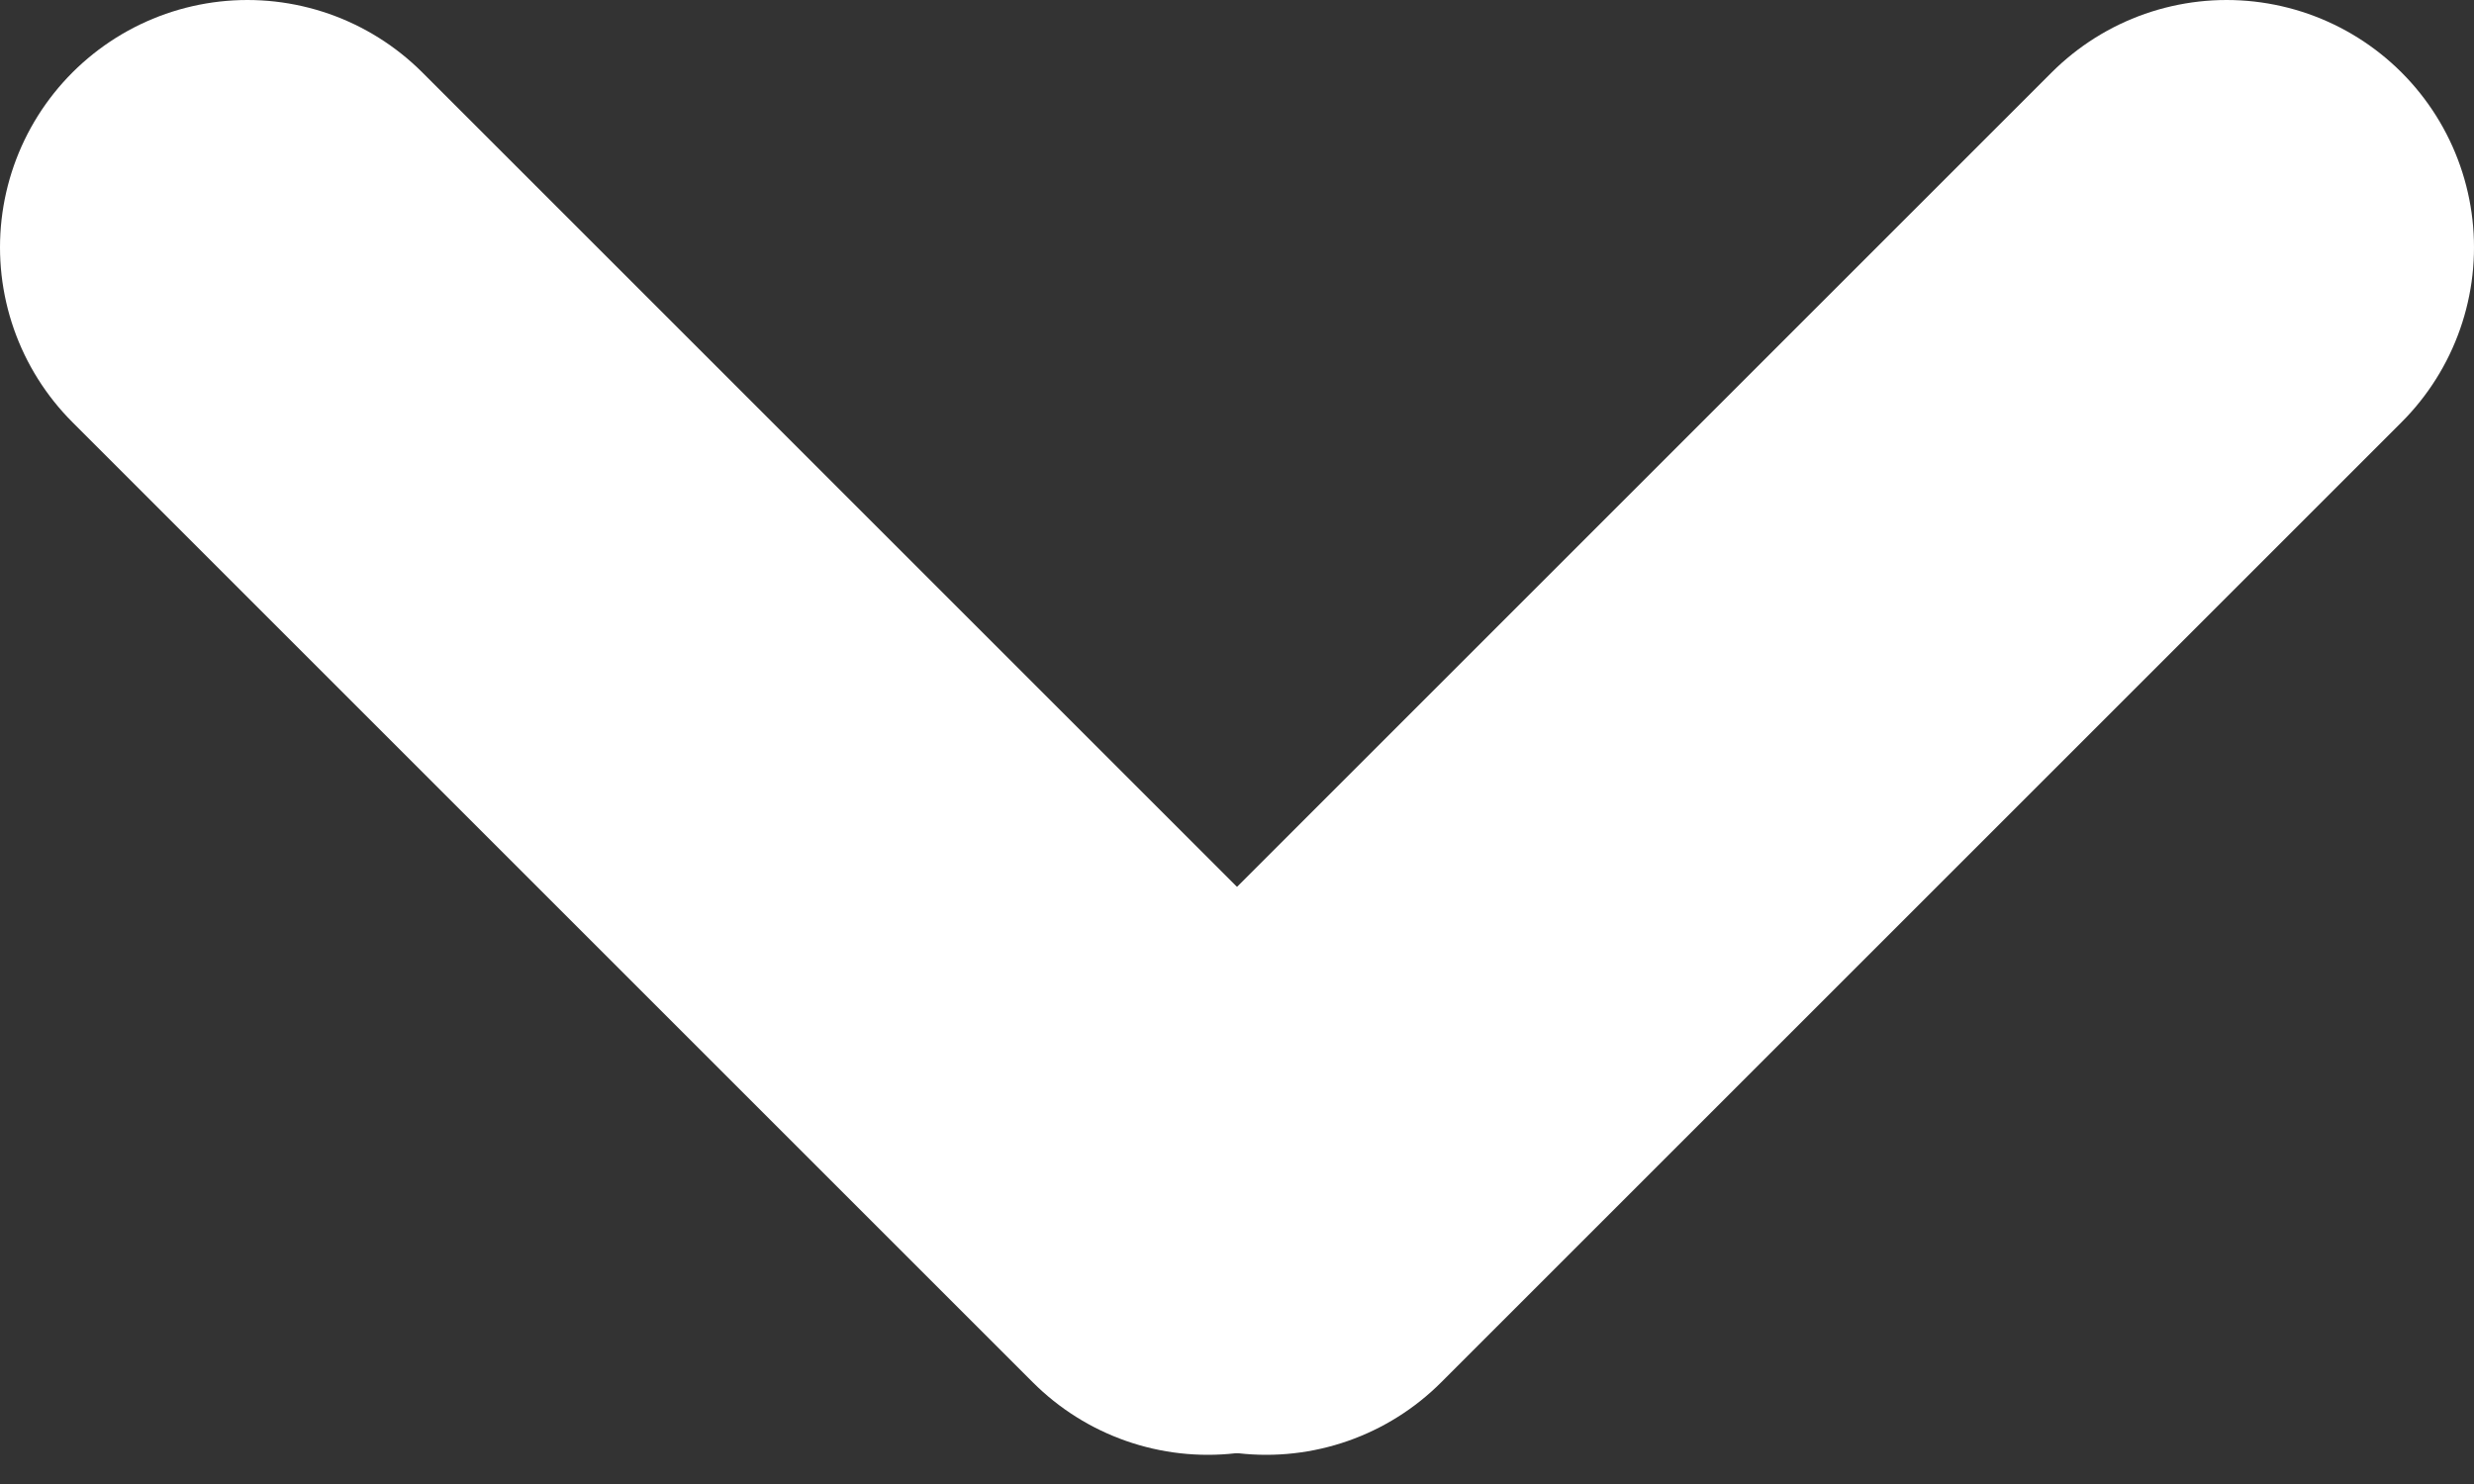
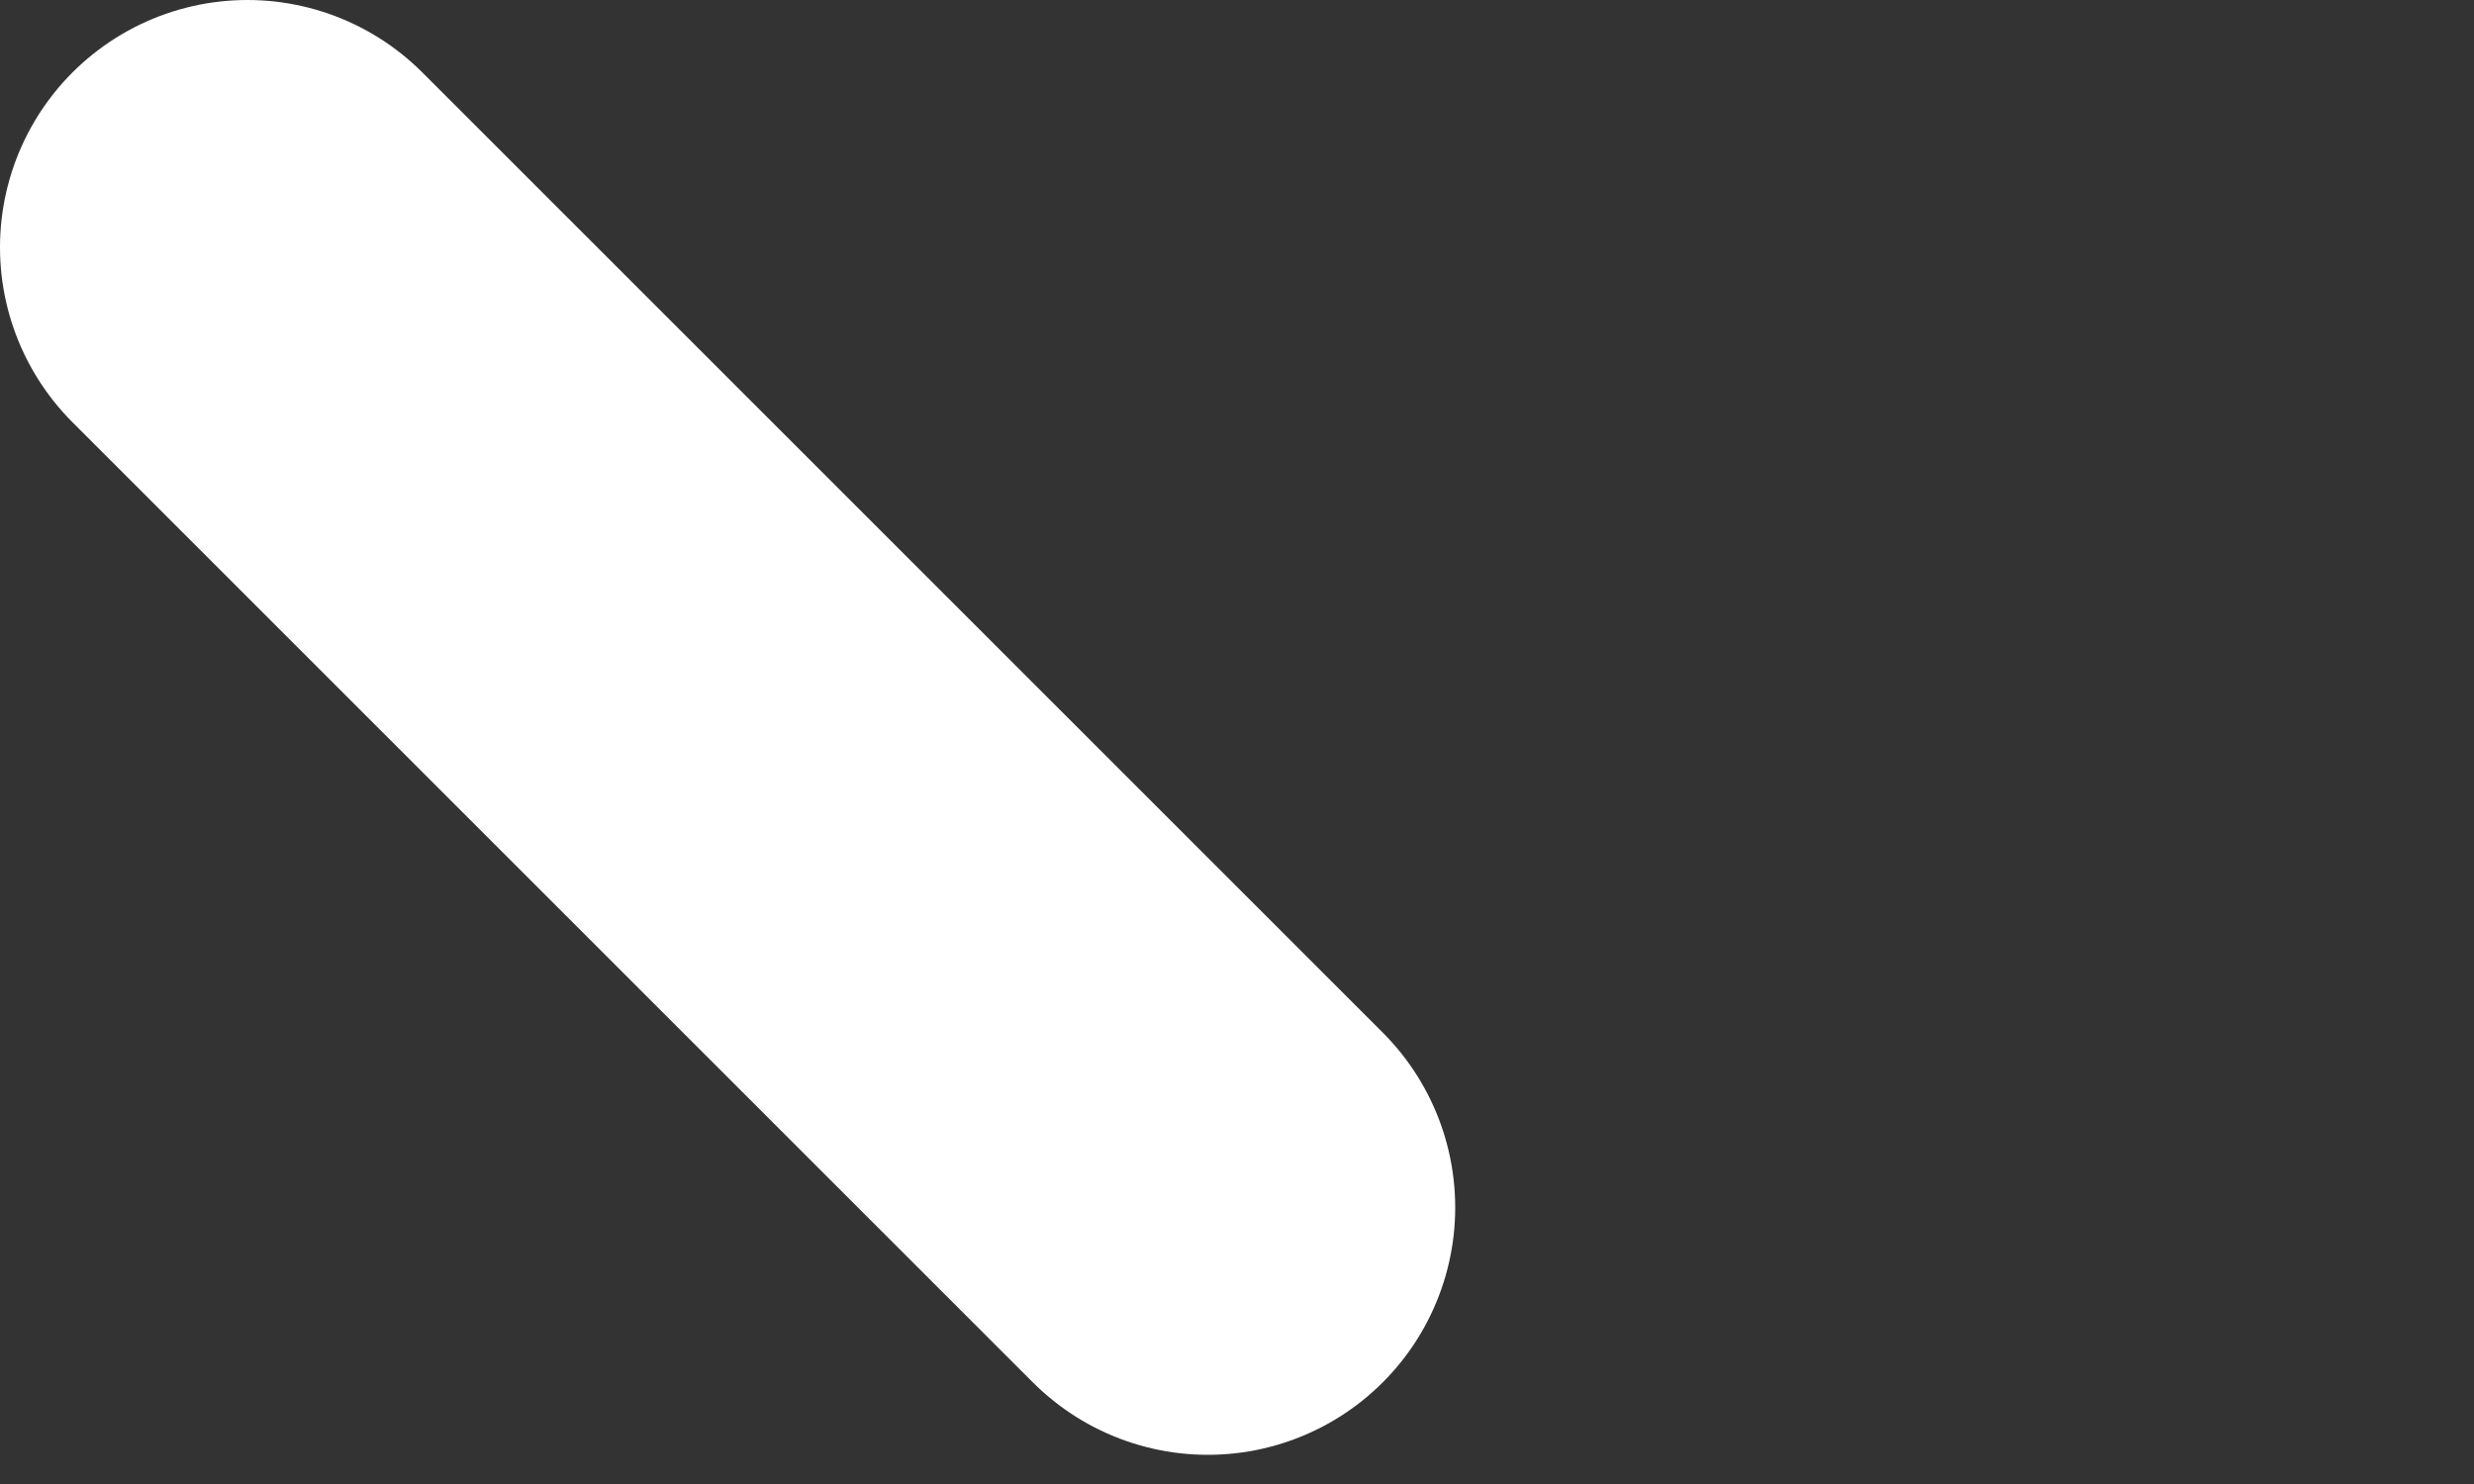
<svg xmlns="http://www.w3.org/2000/svg" fill="none" height="100%" overflow="visible" preserveAspectRatio="none" style="display: block;" viewBox="0 0 20 12" width="100%">
  <rect x="0" y="0" width="20" height="12" fill="#333333" stroke="none" />
  <g id="Group 1">
    <path d="M2 2L9.764 9.764" id="Line 1" stroke="white" stroke-linecap="round" stroke-width="4" />
-     <path d="M18 2L10.236 9.764" id="Line 2" stroke="white" stroke-linecap="round" stroke-width="4" />
  </g>
</svg>